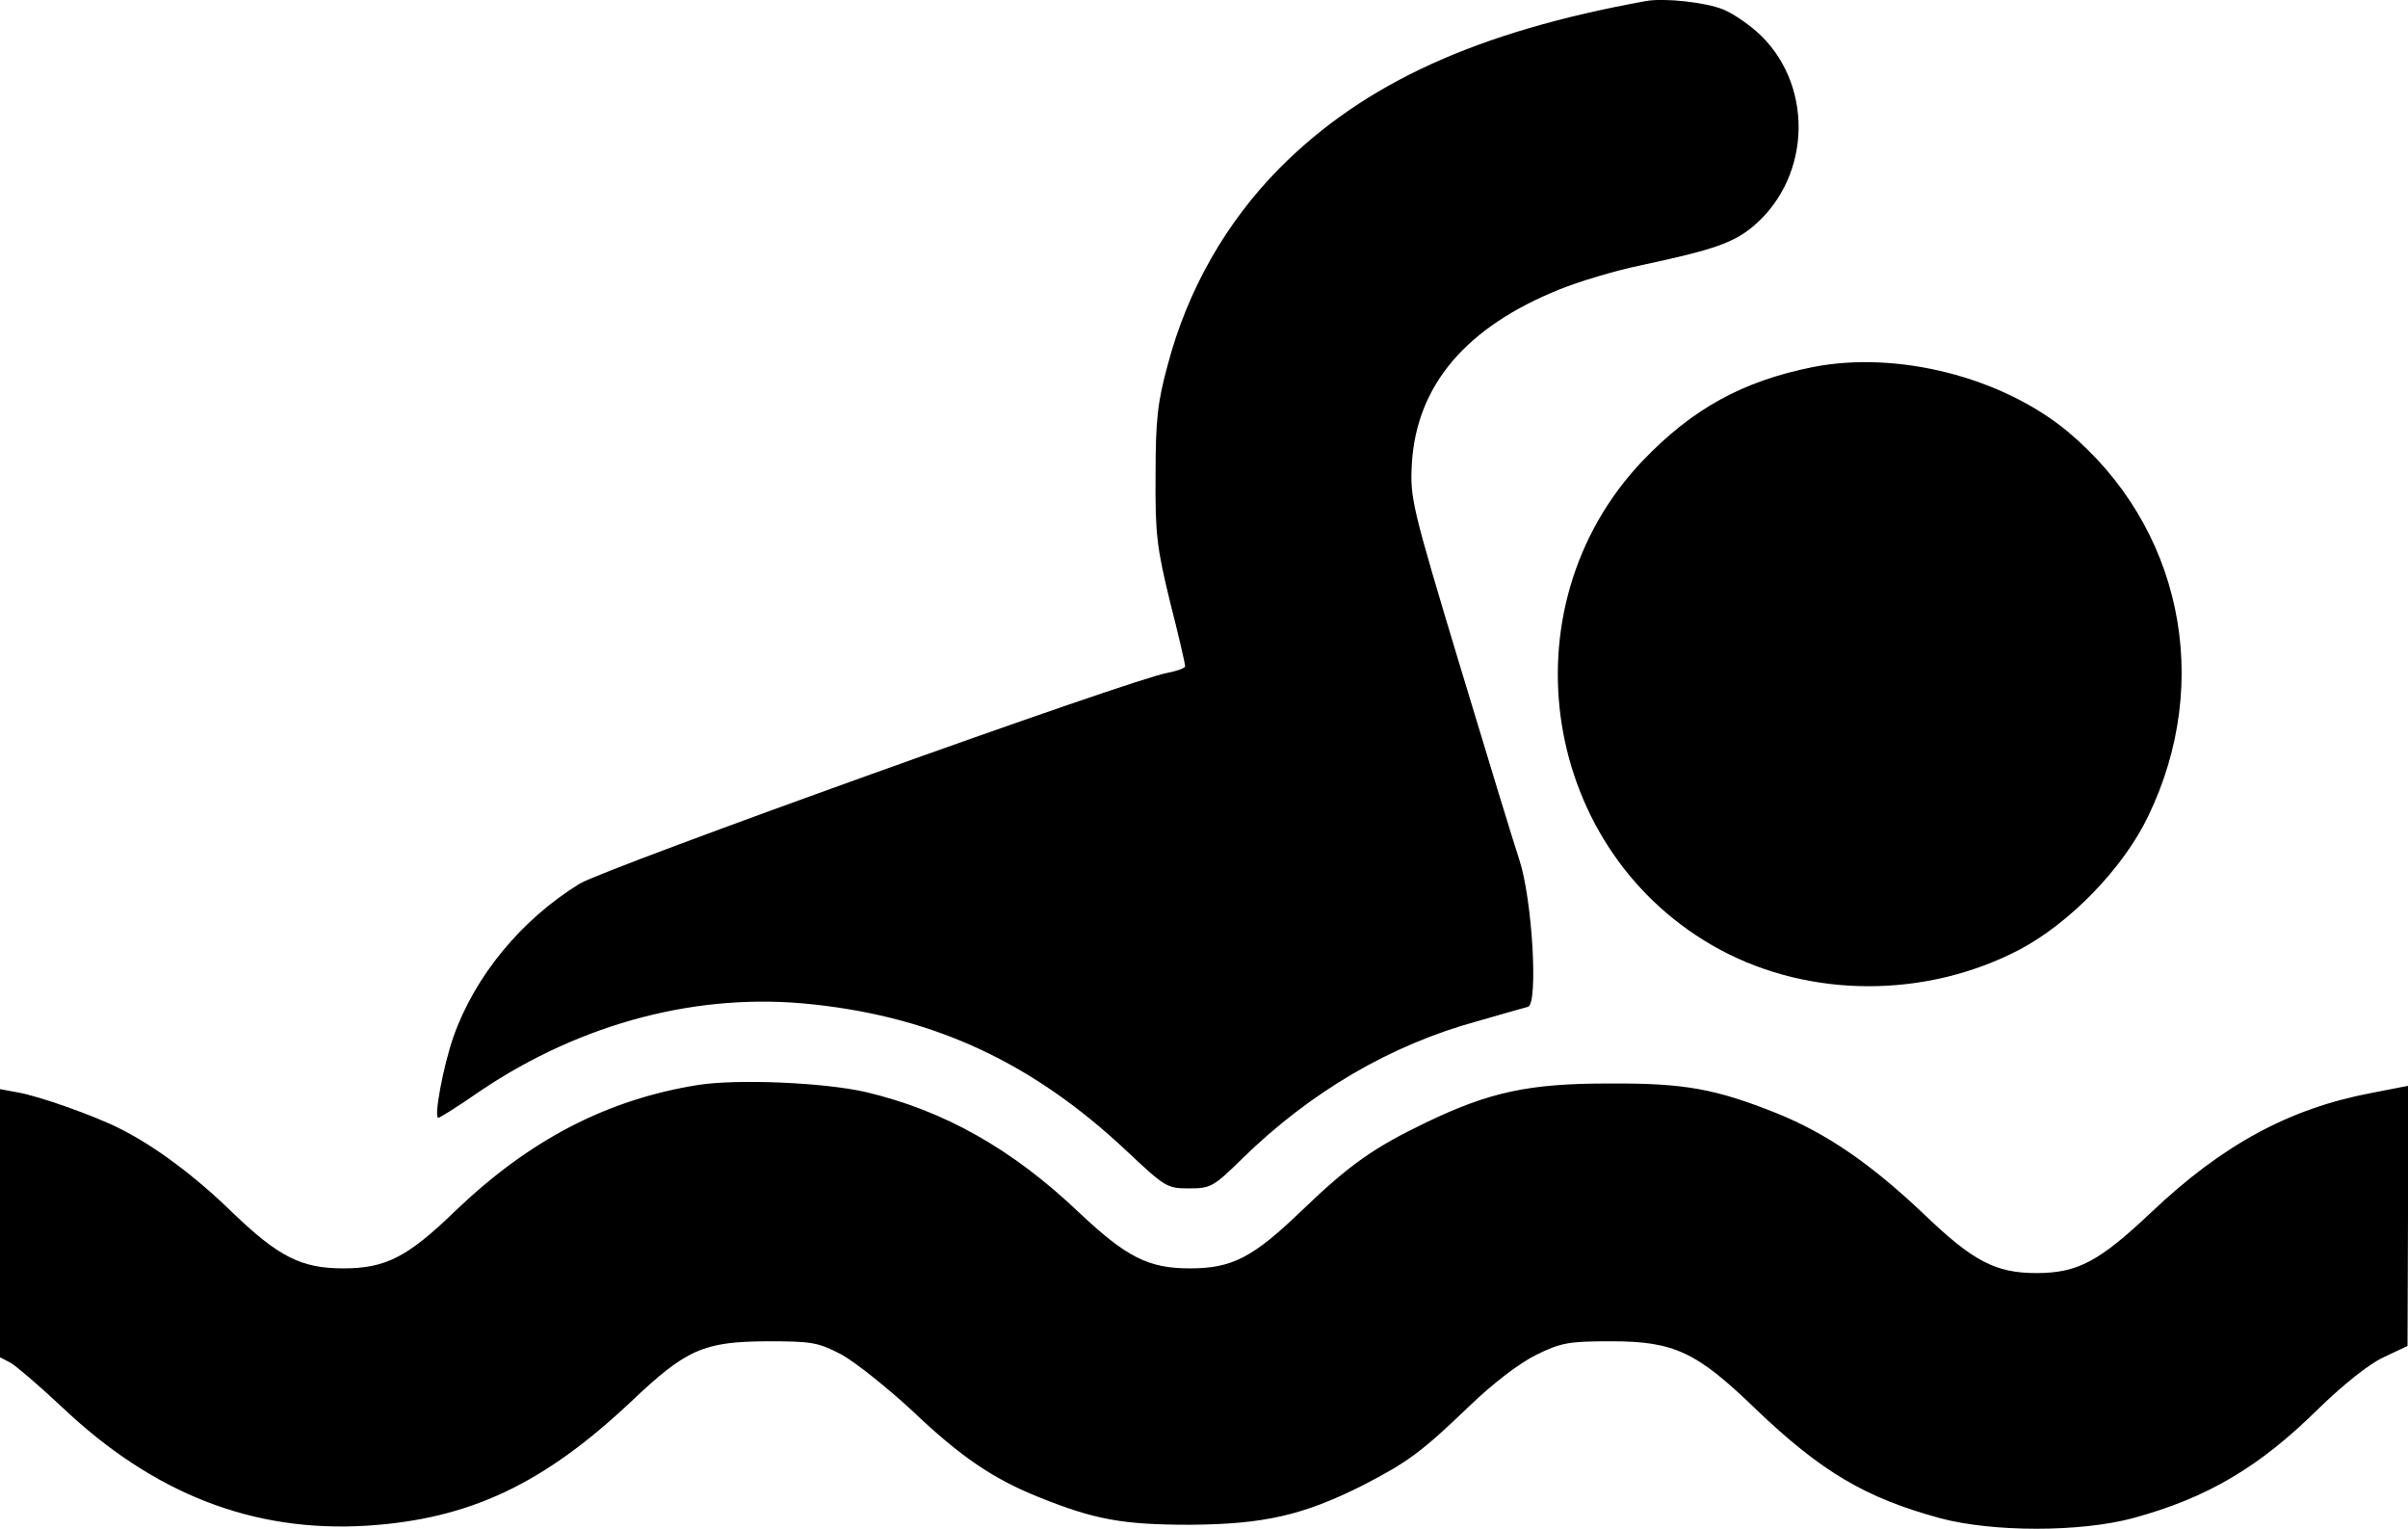
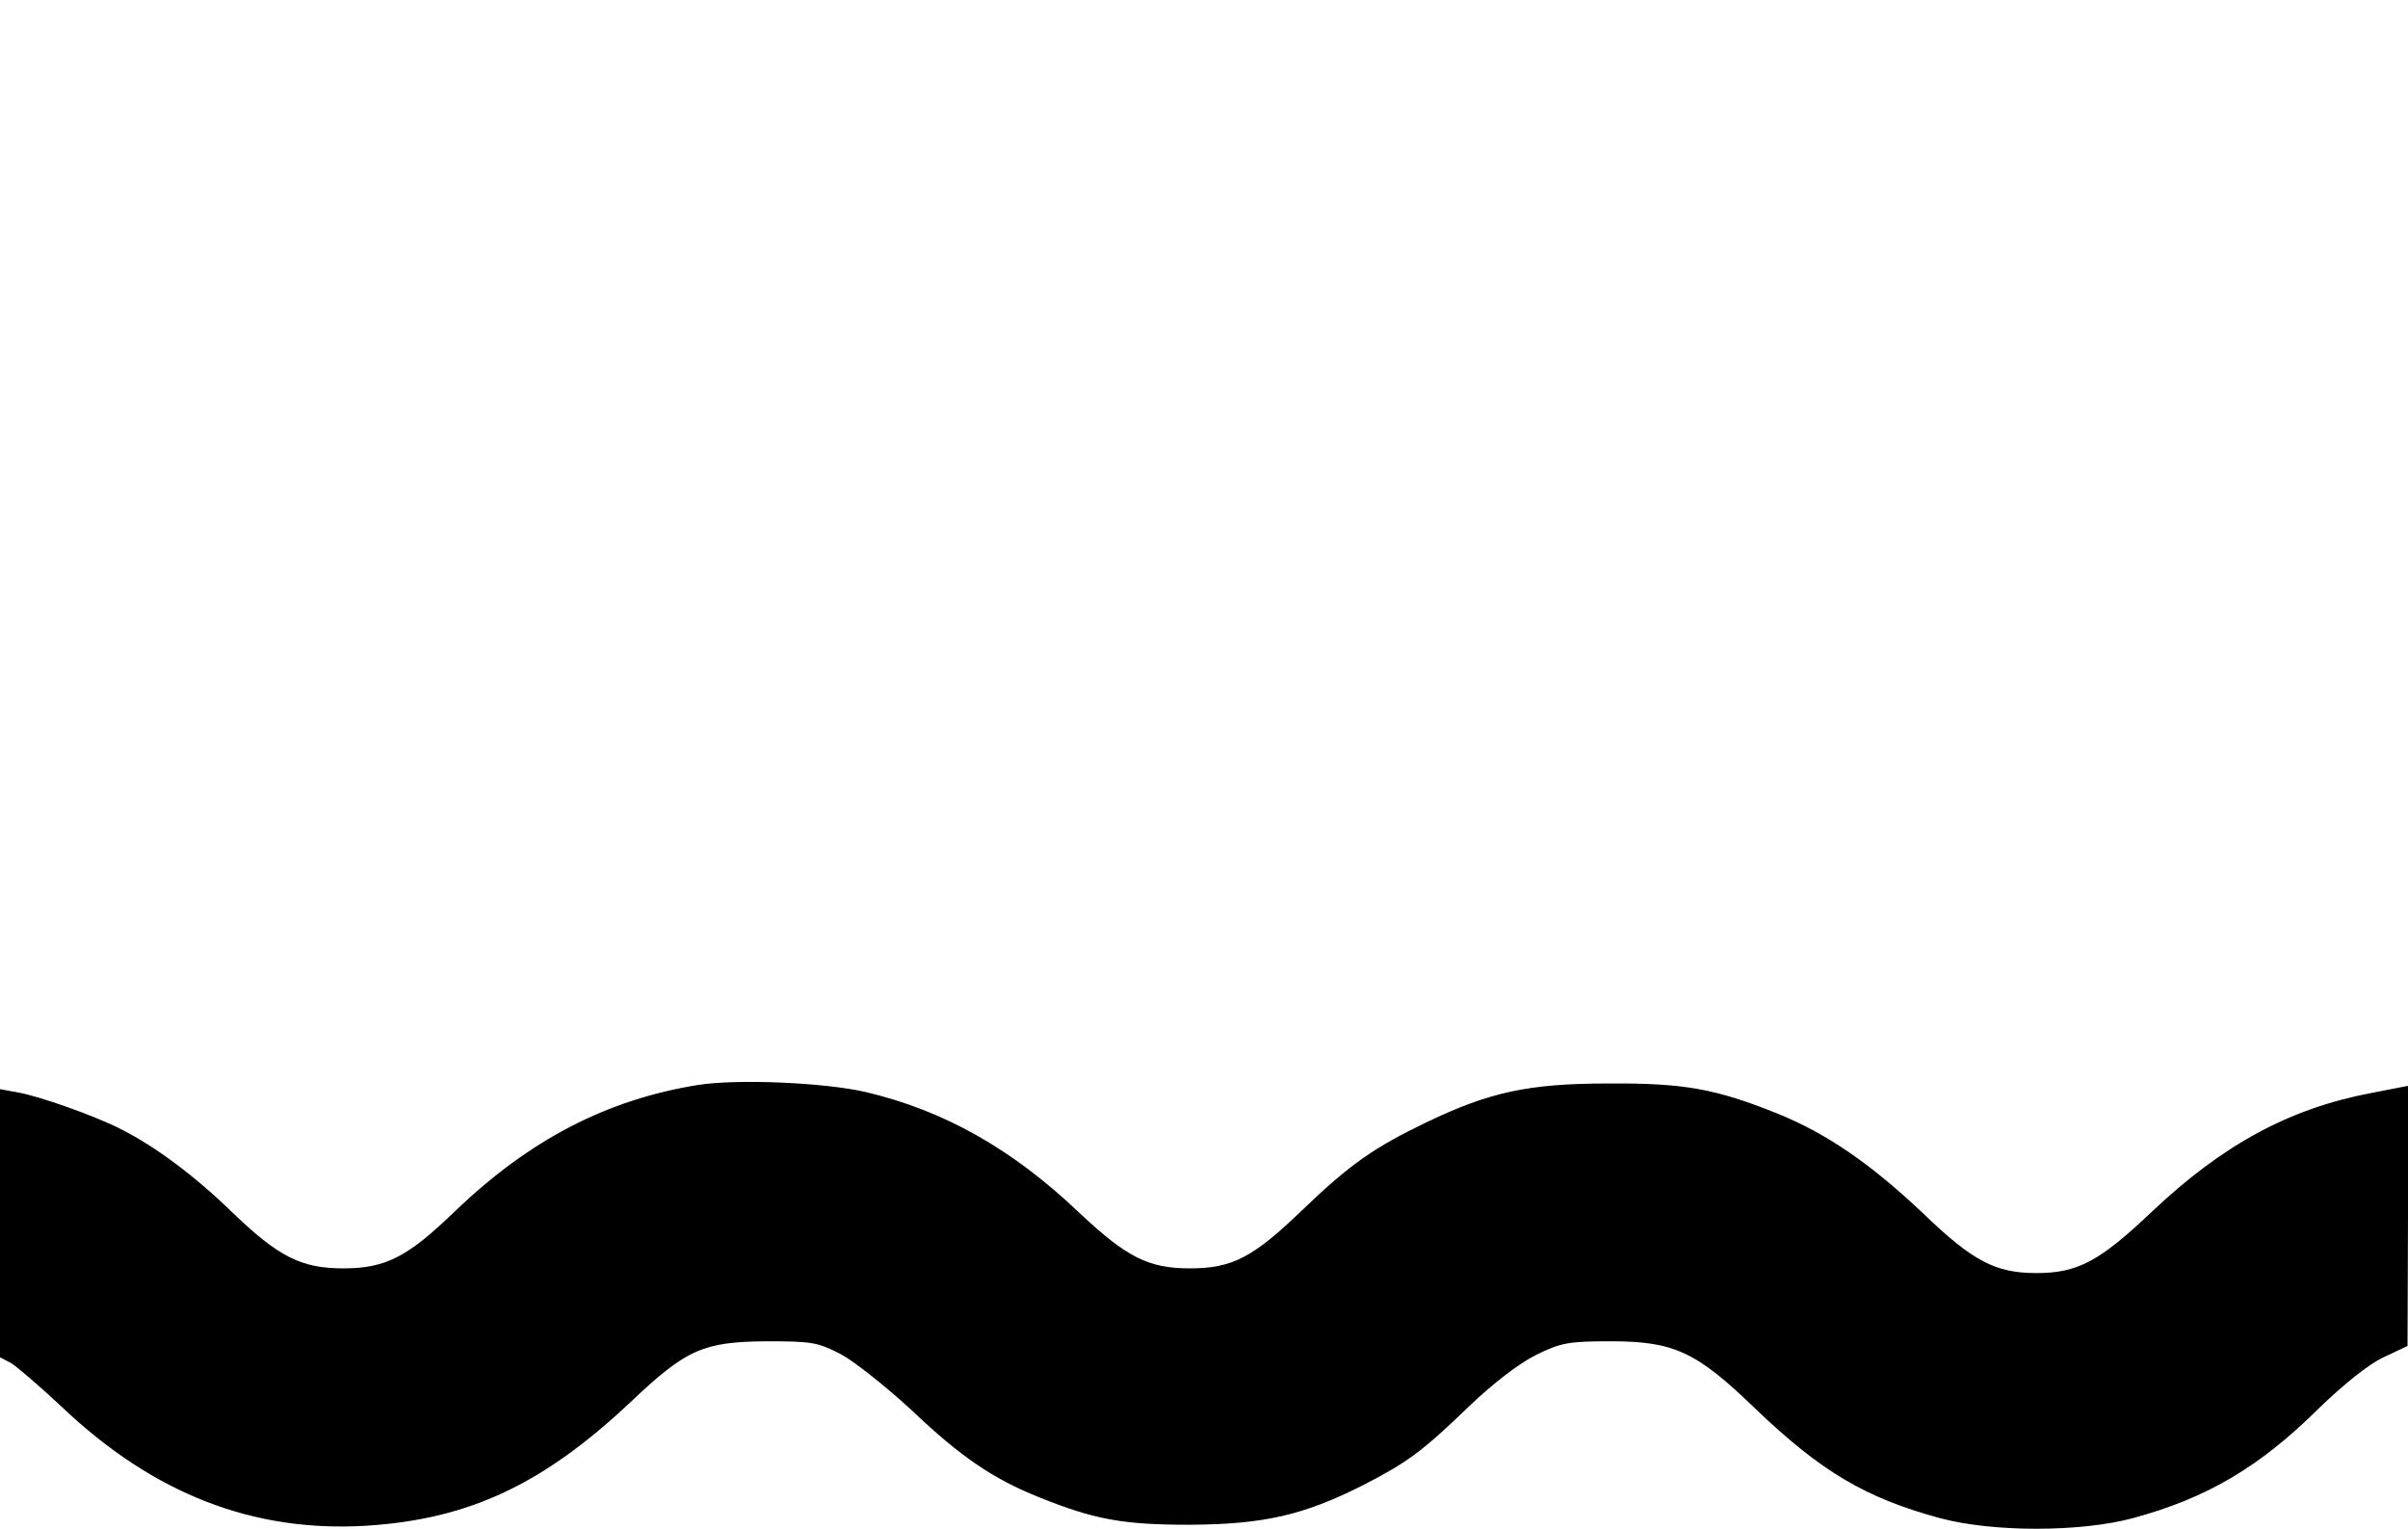
<svg xmlns="http://www.w3.org/2000/svg" version="1.0" width="512pt" height="324.985pt" viewBox="0 0 512 324.985" preserveAspectRatio="xMidYMid meet">
  <g transform="translate(0,418.615) scale(0.1,-0.1)" fill="#000000" stroke="none">
-     <path d="M3500 4184 c-359 -65 -599 -174 -779 -355 -114 -115 -196 -259 -238 -418 -22 -80 -26 -119 -26 -236 -1 -125 3 -154 31 -269 18 -70 32 -132 32 -136 0 -4 -17 -10 -37 -14 -71 -11 -1195 -415 -1250 -448 -124 -76 -223 -196 -269 -326 -22 -64 -42 -172 -32 -172 3 0 43 25 89 57 217 146 467 211 709 184 260 -28 467 -125 665 -311 82 -77 86 -80 133 -80 46 0 52 3 113 63 145 142 316 242 499 292 52 15 101 29 109 31 22 7 9 231 -19 314 -12 36 -69 223 -127 415 -102 338 -105 353 -101 426 10 166 115 290 314 370 42 17 119 40 172 51 155 33 199 48 242 85 124 107 126 306 4 413 -21 18 -52 39 -70 46 -36 15 -125 25 -164 18z" />
-     <path d="M3855 3406 c-150 -30 -257 -89 -363 -200 -297 -313 -215 -834 166 -1039 192 -103 437 -103 635 0 107 56 221 173 274 283 140 288 71 618 -172 820 -140 115 -361 171 -540 136z" />
    <path d="M1485 1880 c-194 -31 -358 -116 -516 -267 -102 -99 -149 -123 -239 -123 -89 0 -137 24 -235 118 -81 79 -166 142 -240 179 -53 27 -171 69 -217 77 l-38 7 0 -285 0 -285 23 -12 c12 -7 61 -49 109 -94 194 -184 406 -267 648 -252 218 14 375 88 561 263 118 112 154 128 289 129 96 0 109 -2 159 -28 29 -16 97 -70 151 -120 102 -97 171 -144 268 -183 119 -48 179 -59 322 -59 157 1 241 20 368 84 95 49 124 70 227 169 50 48 105 90 141 108 53 26 69 29 159 29 134 0 182 -22 307 -143 141 -135 235 -190 393 -233 112 -30 298 -30 410 0 158 43 269 108 397 235 52 50 104 92 136 107 l51 24 1 276 0 277 -77 -15 c-175 -33 -317 -110 -468 -253 -111 -105 -157 -130 -245 -130 -87 0 -135 25 -240 126 -112 106 -206 171 -313 214 -130 52 -197 64 -357 63 -169 0 -253 -18 -388 -83 -110 -53 -161 -88 -264 -187 -104 -100 -148 -123 -238 -123 -89 0 -135 24 -236 119 -143 136 -288 217 -454 256 -88 20 -270 28 -355 15z" />
  </g>
</svg>